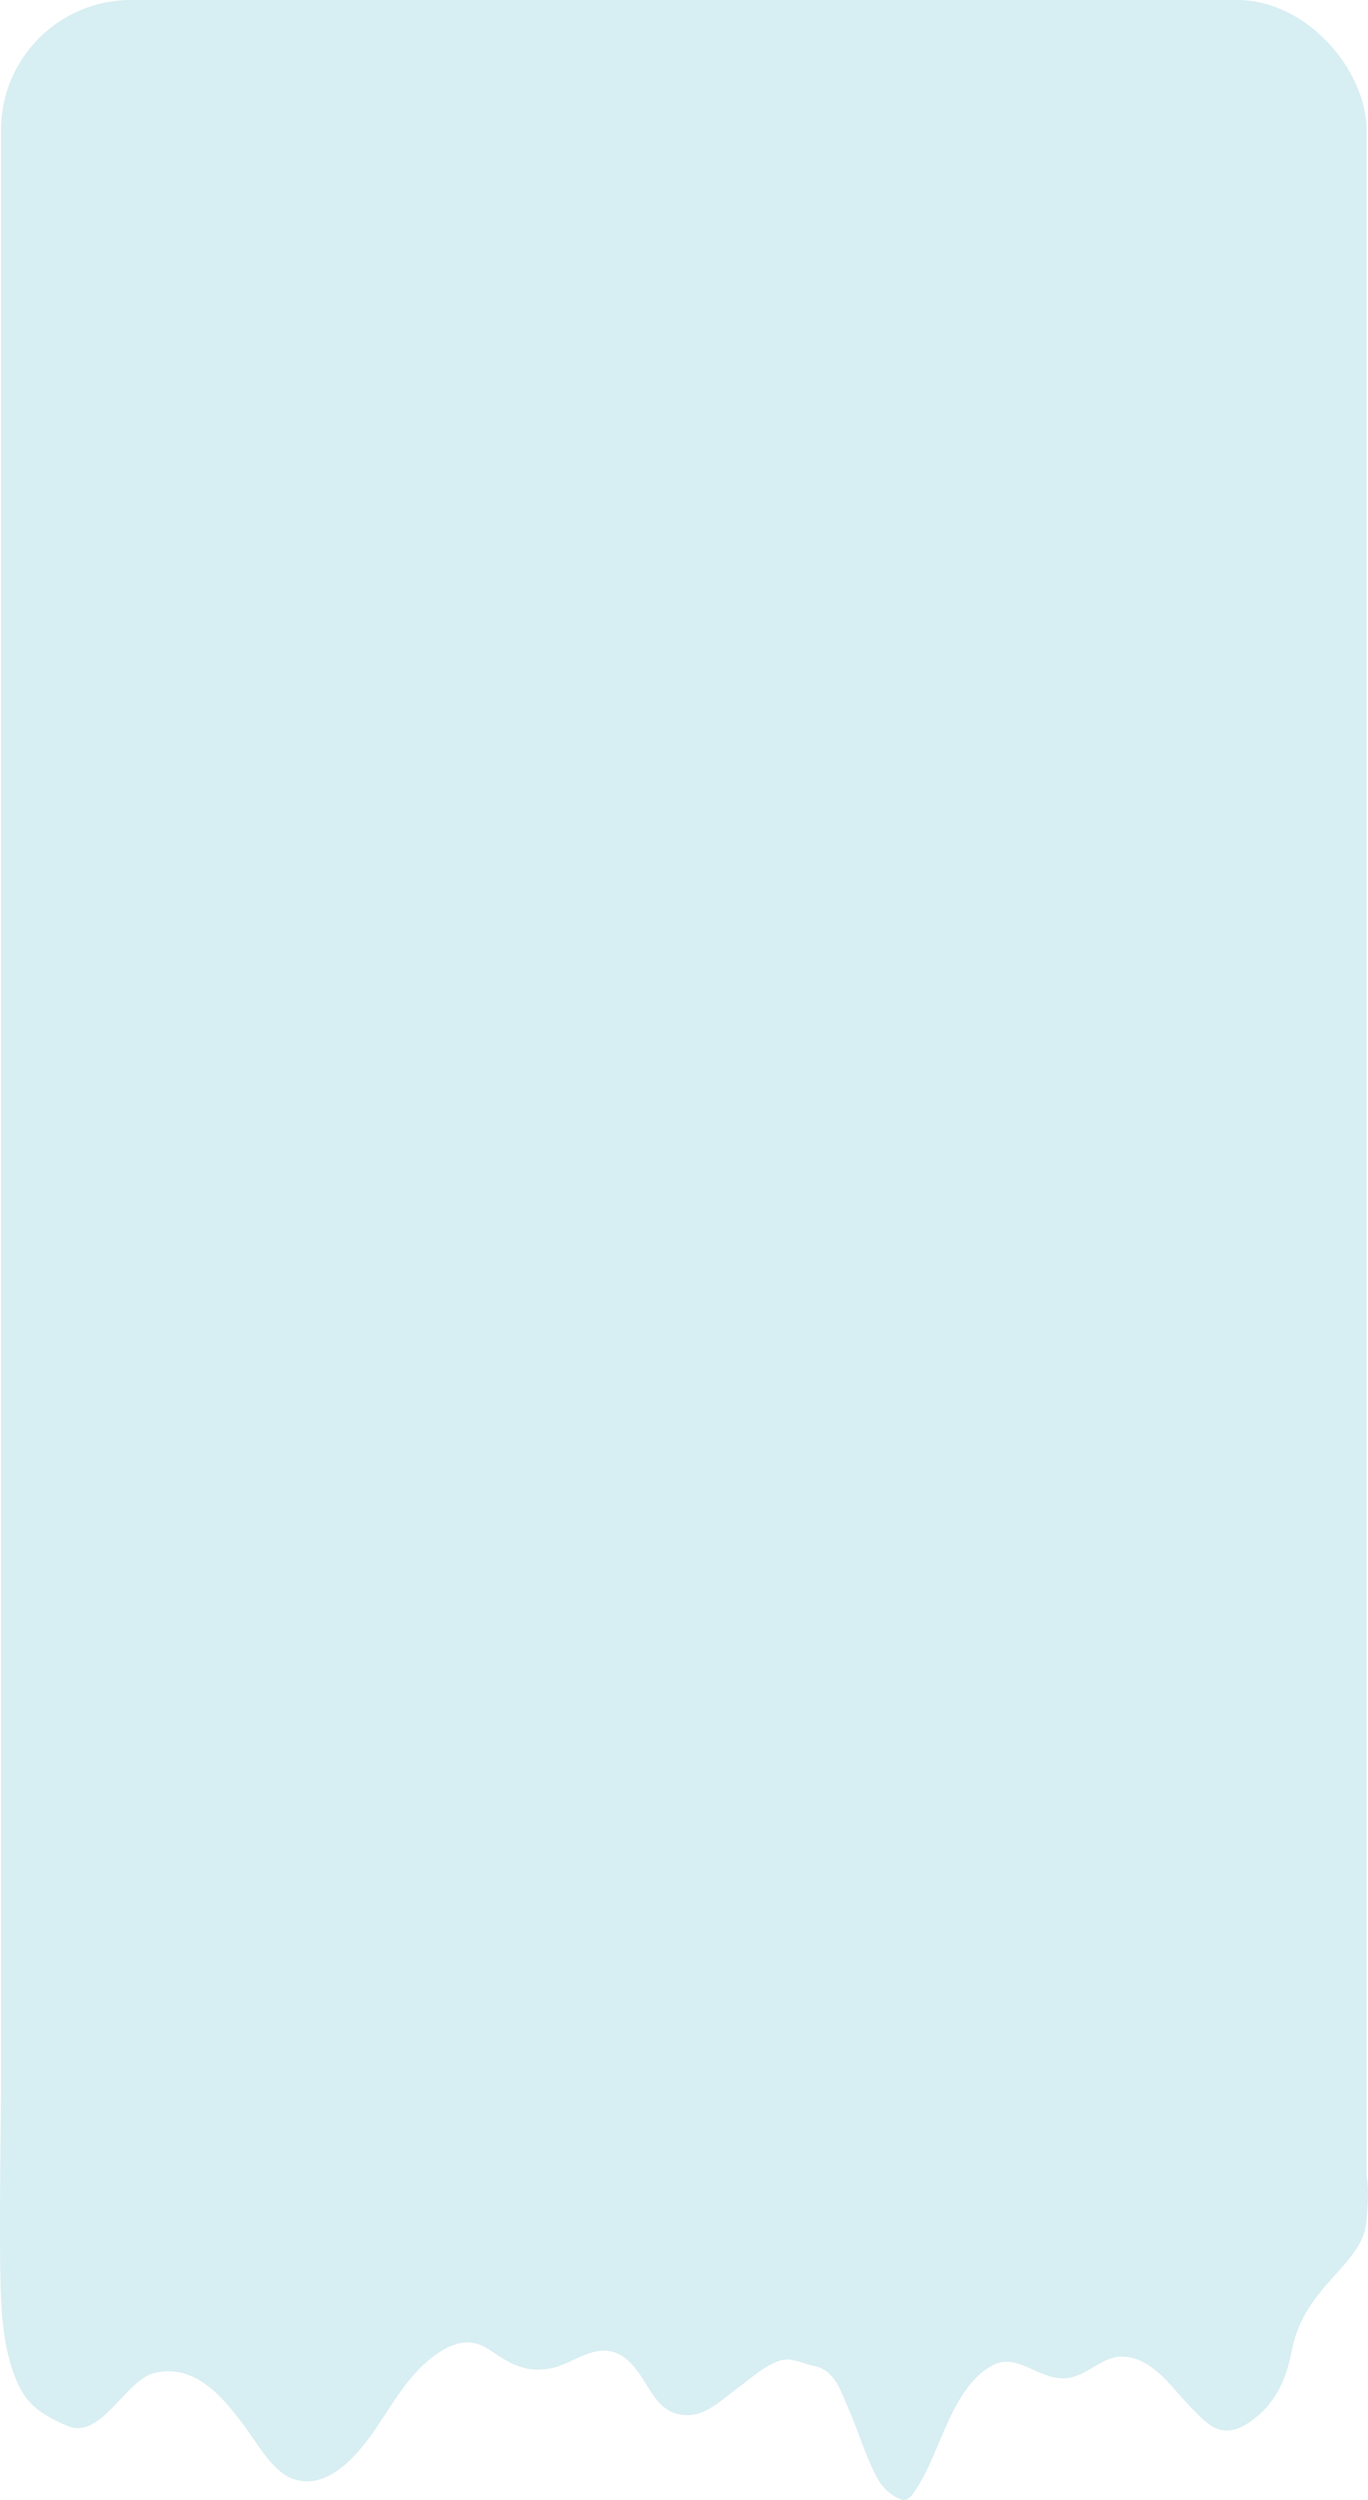
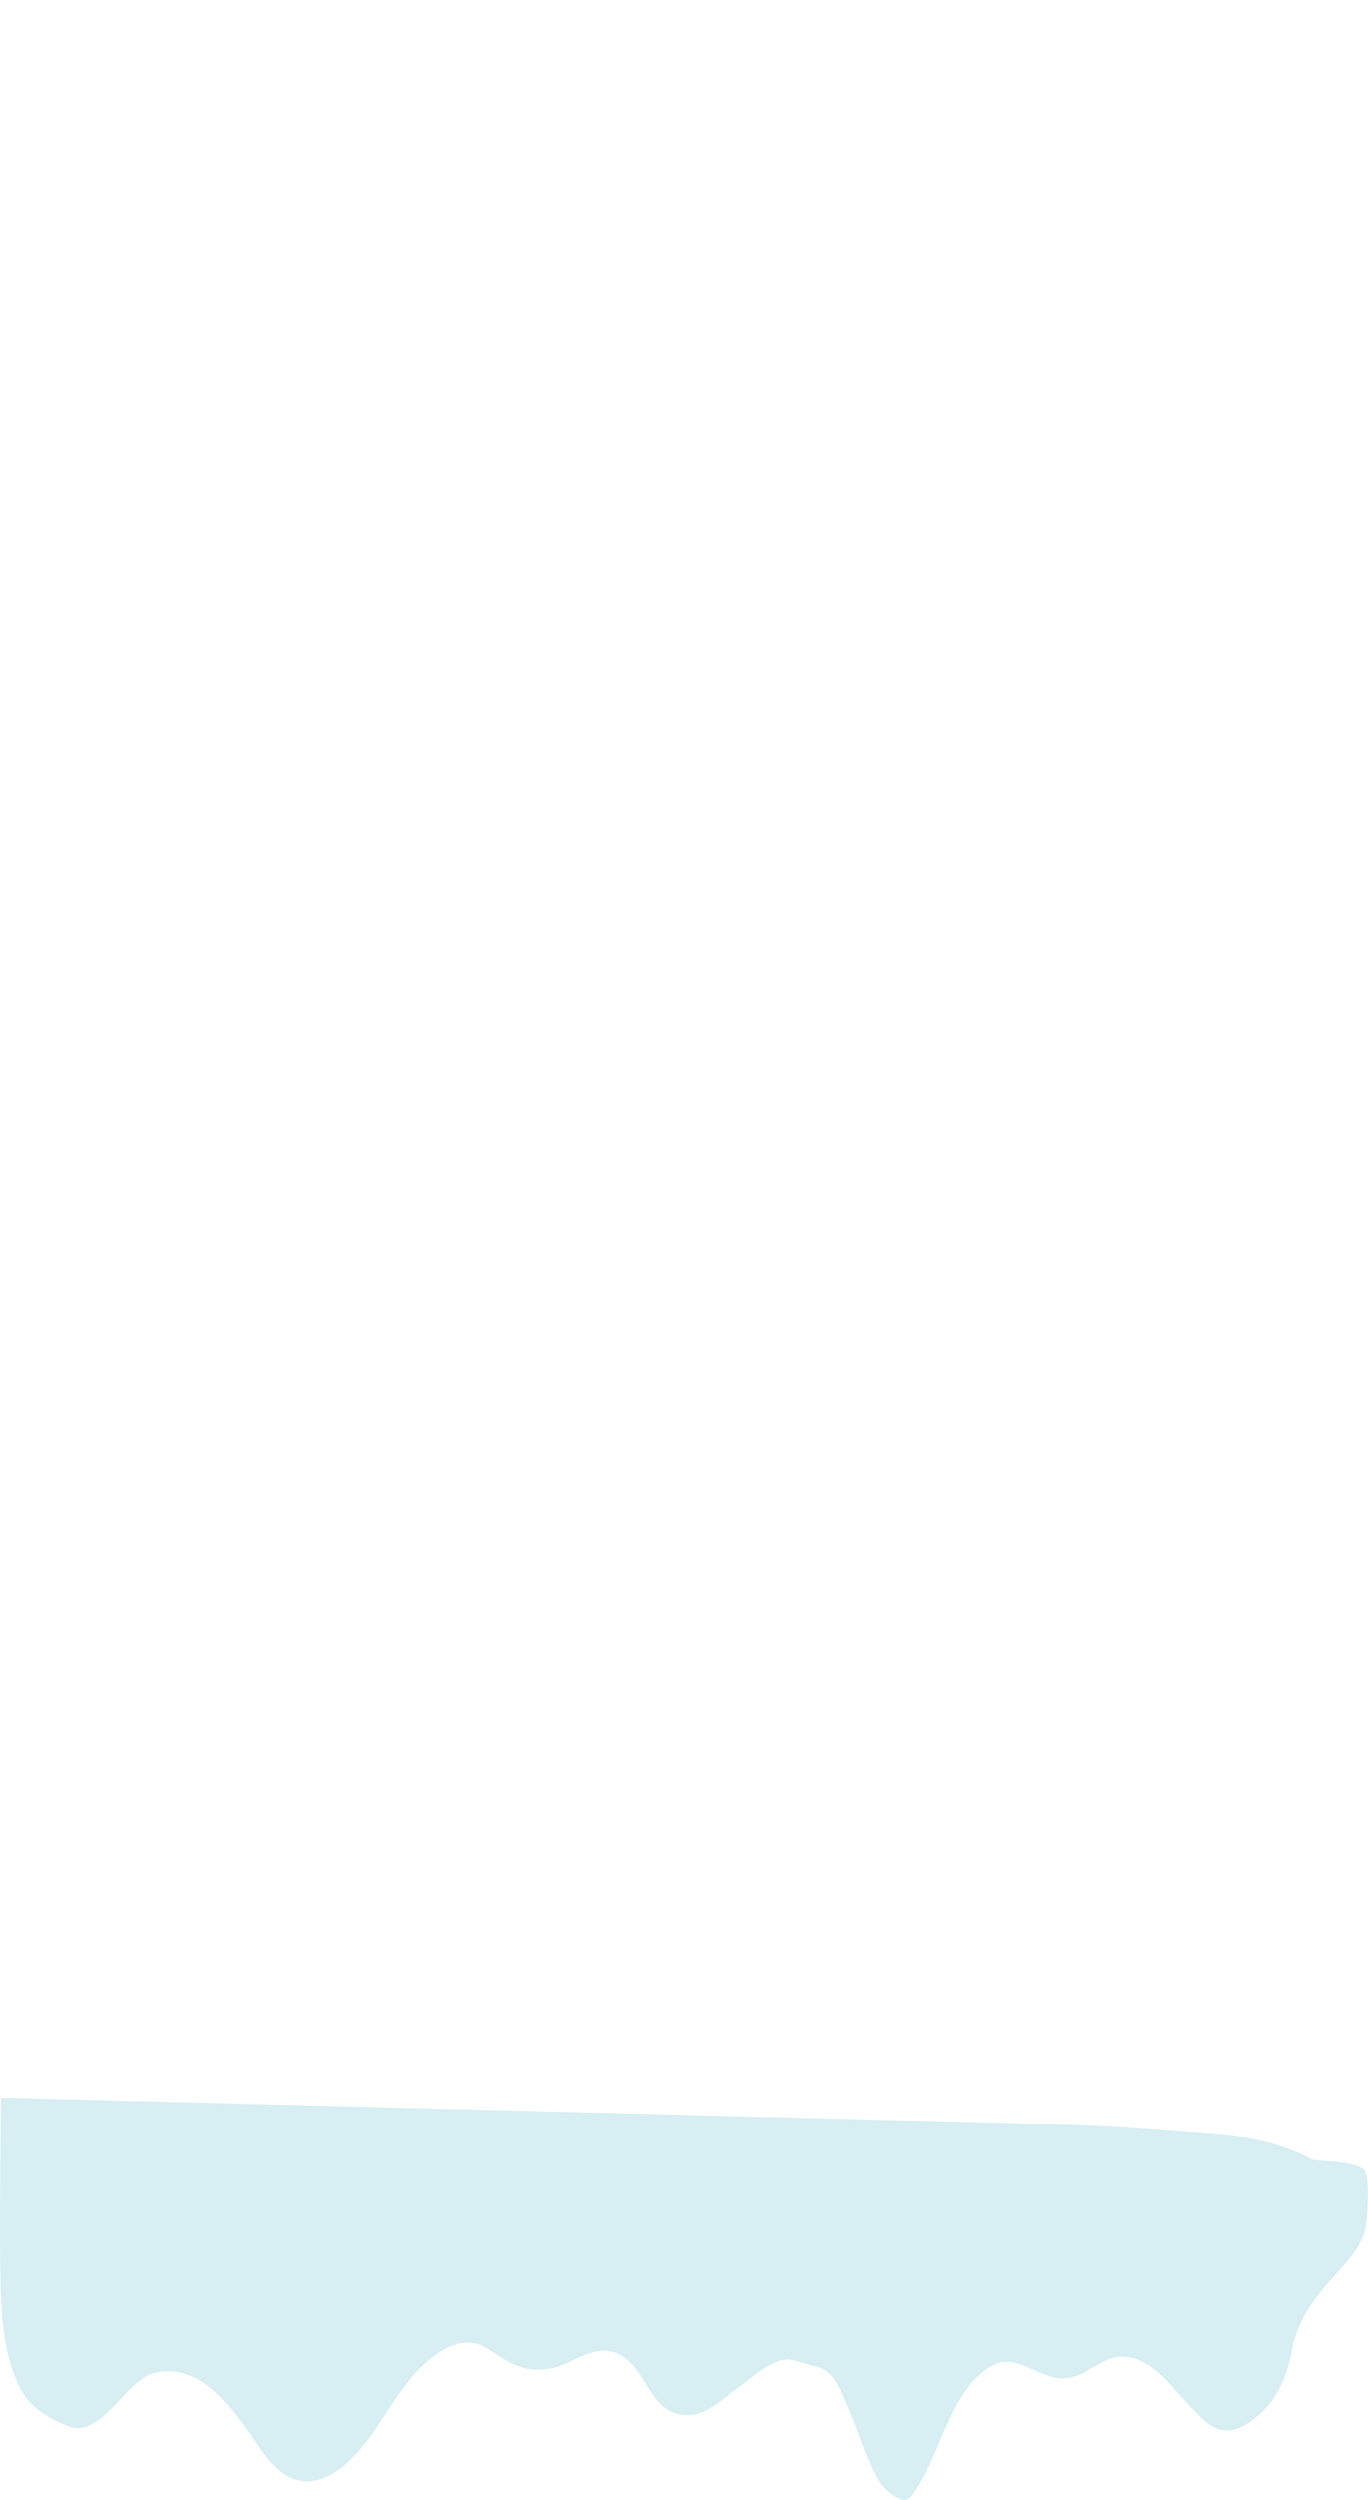
<svg xmlns="http://www.w3.org/2000/svg" id="Layer_2" viewBox="0 0 509.88 931.22">
  <defs>
    <style>.cls-1{fill:#d7eef2;}</style>
  </defs>
  <g id="Layer_1-2">
-     <rect class="cls-1" x=".39" y="0" width="508.97" height="859.52" rx="48.42" ry="48.42" />
    <path class="cls-1" d="M.39,781.48c-.09,10.95-.83,55.06,0,74.87.46,11.03,2.1,23.81,7.33,33.68,3.68,6.93,10,10.45,17.37,13.61,12.61,5.4,21.75-17.34,32.72-19.8,15.67-3.51,26.24,10.26,34.32,21.28,4.64,6.33,9.99,16.31,18.04,18.58,12.91,3.64,23.83-10.11,30.24-19.58,7.06-10.42,13.2-21.78,24.3-28.51,6.06-3.67,11.75-4.3,17.57-.4,7.37,4.95,13.01,8.69,22.45,7.11,6.72-1.13,12.05-5.86,18.85-6.61,7.62-.83,12.17,4.48,16.02,10.44,3.57,5.53,6.42,11.67,13.5,13.17,9.07,1.93,15.33-5.12,21.98-9.88,4.7-3.36,12.74-11.1,19.12-10.5,2.74.25,6.39,1.82,9.26,2.4,7.75,1.55,9.78,9.07,12.92,16.22,3.51,7.98,6.03,16.68,9.99,24.42,1.6,3.14,3.73,5.83,6.77,7.73,5.05,3.15,5.96,1.11,9.12-3.82,8.48-13.26,12.74-37.17,28.01-44.98,9.48-4.85,18.13,7.03,28.74,4.73,7.85-1.7,12.83-9.14,21.65-7.62,10.02,1.73,16.44,11.85,23.06,18.54,5,5.06,9.37,10.56,16.89,8.27,4.01-1.22,8.29-4.67,11.08-7.71,5.82-6.34,8.29-13.83,9.88-21.96,4.63-23.65,26.24-31.51,27.69-47.37.43-4.69,1.31-14.84-.45-18.95s-18.37-3.79-19.92-4.6c-12.68-6.72-24.29-8.54-38.88-9.62-21.58-1.59-43.75-3.63-65.41-3.41" />
  </g>
</svg>